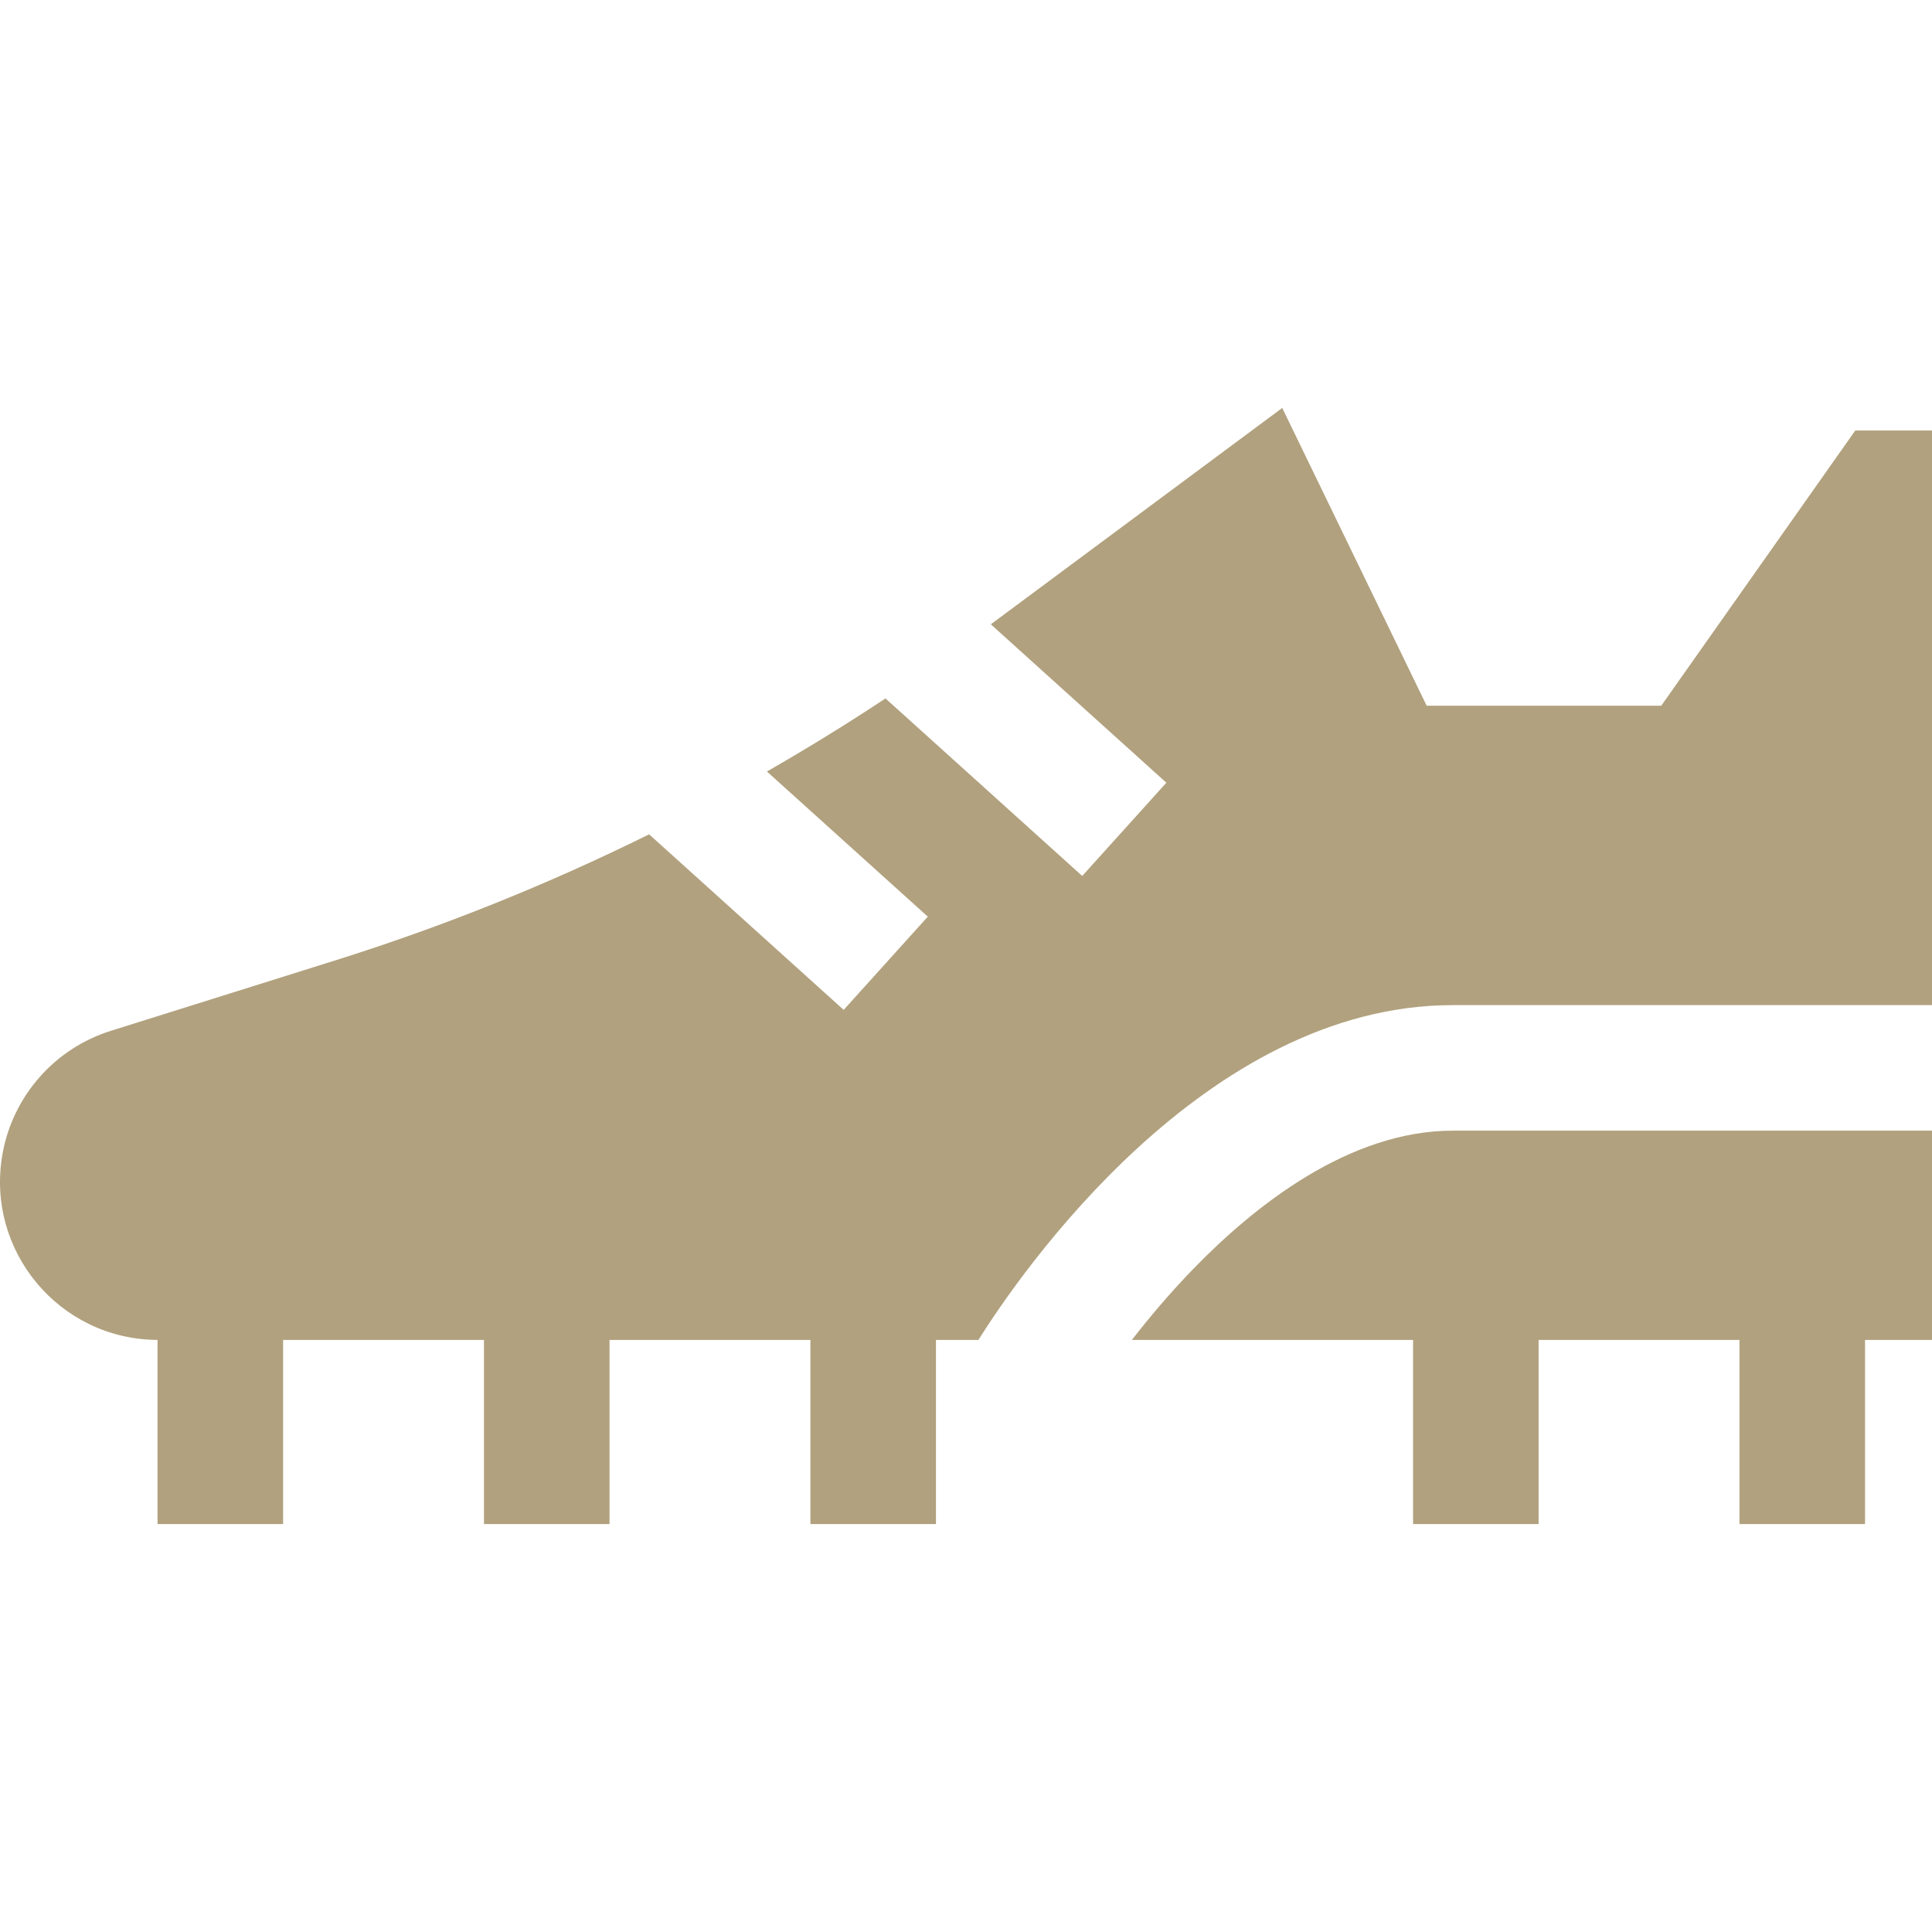
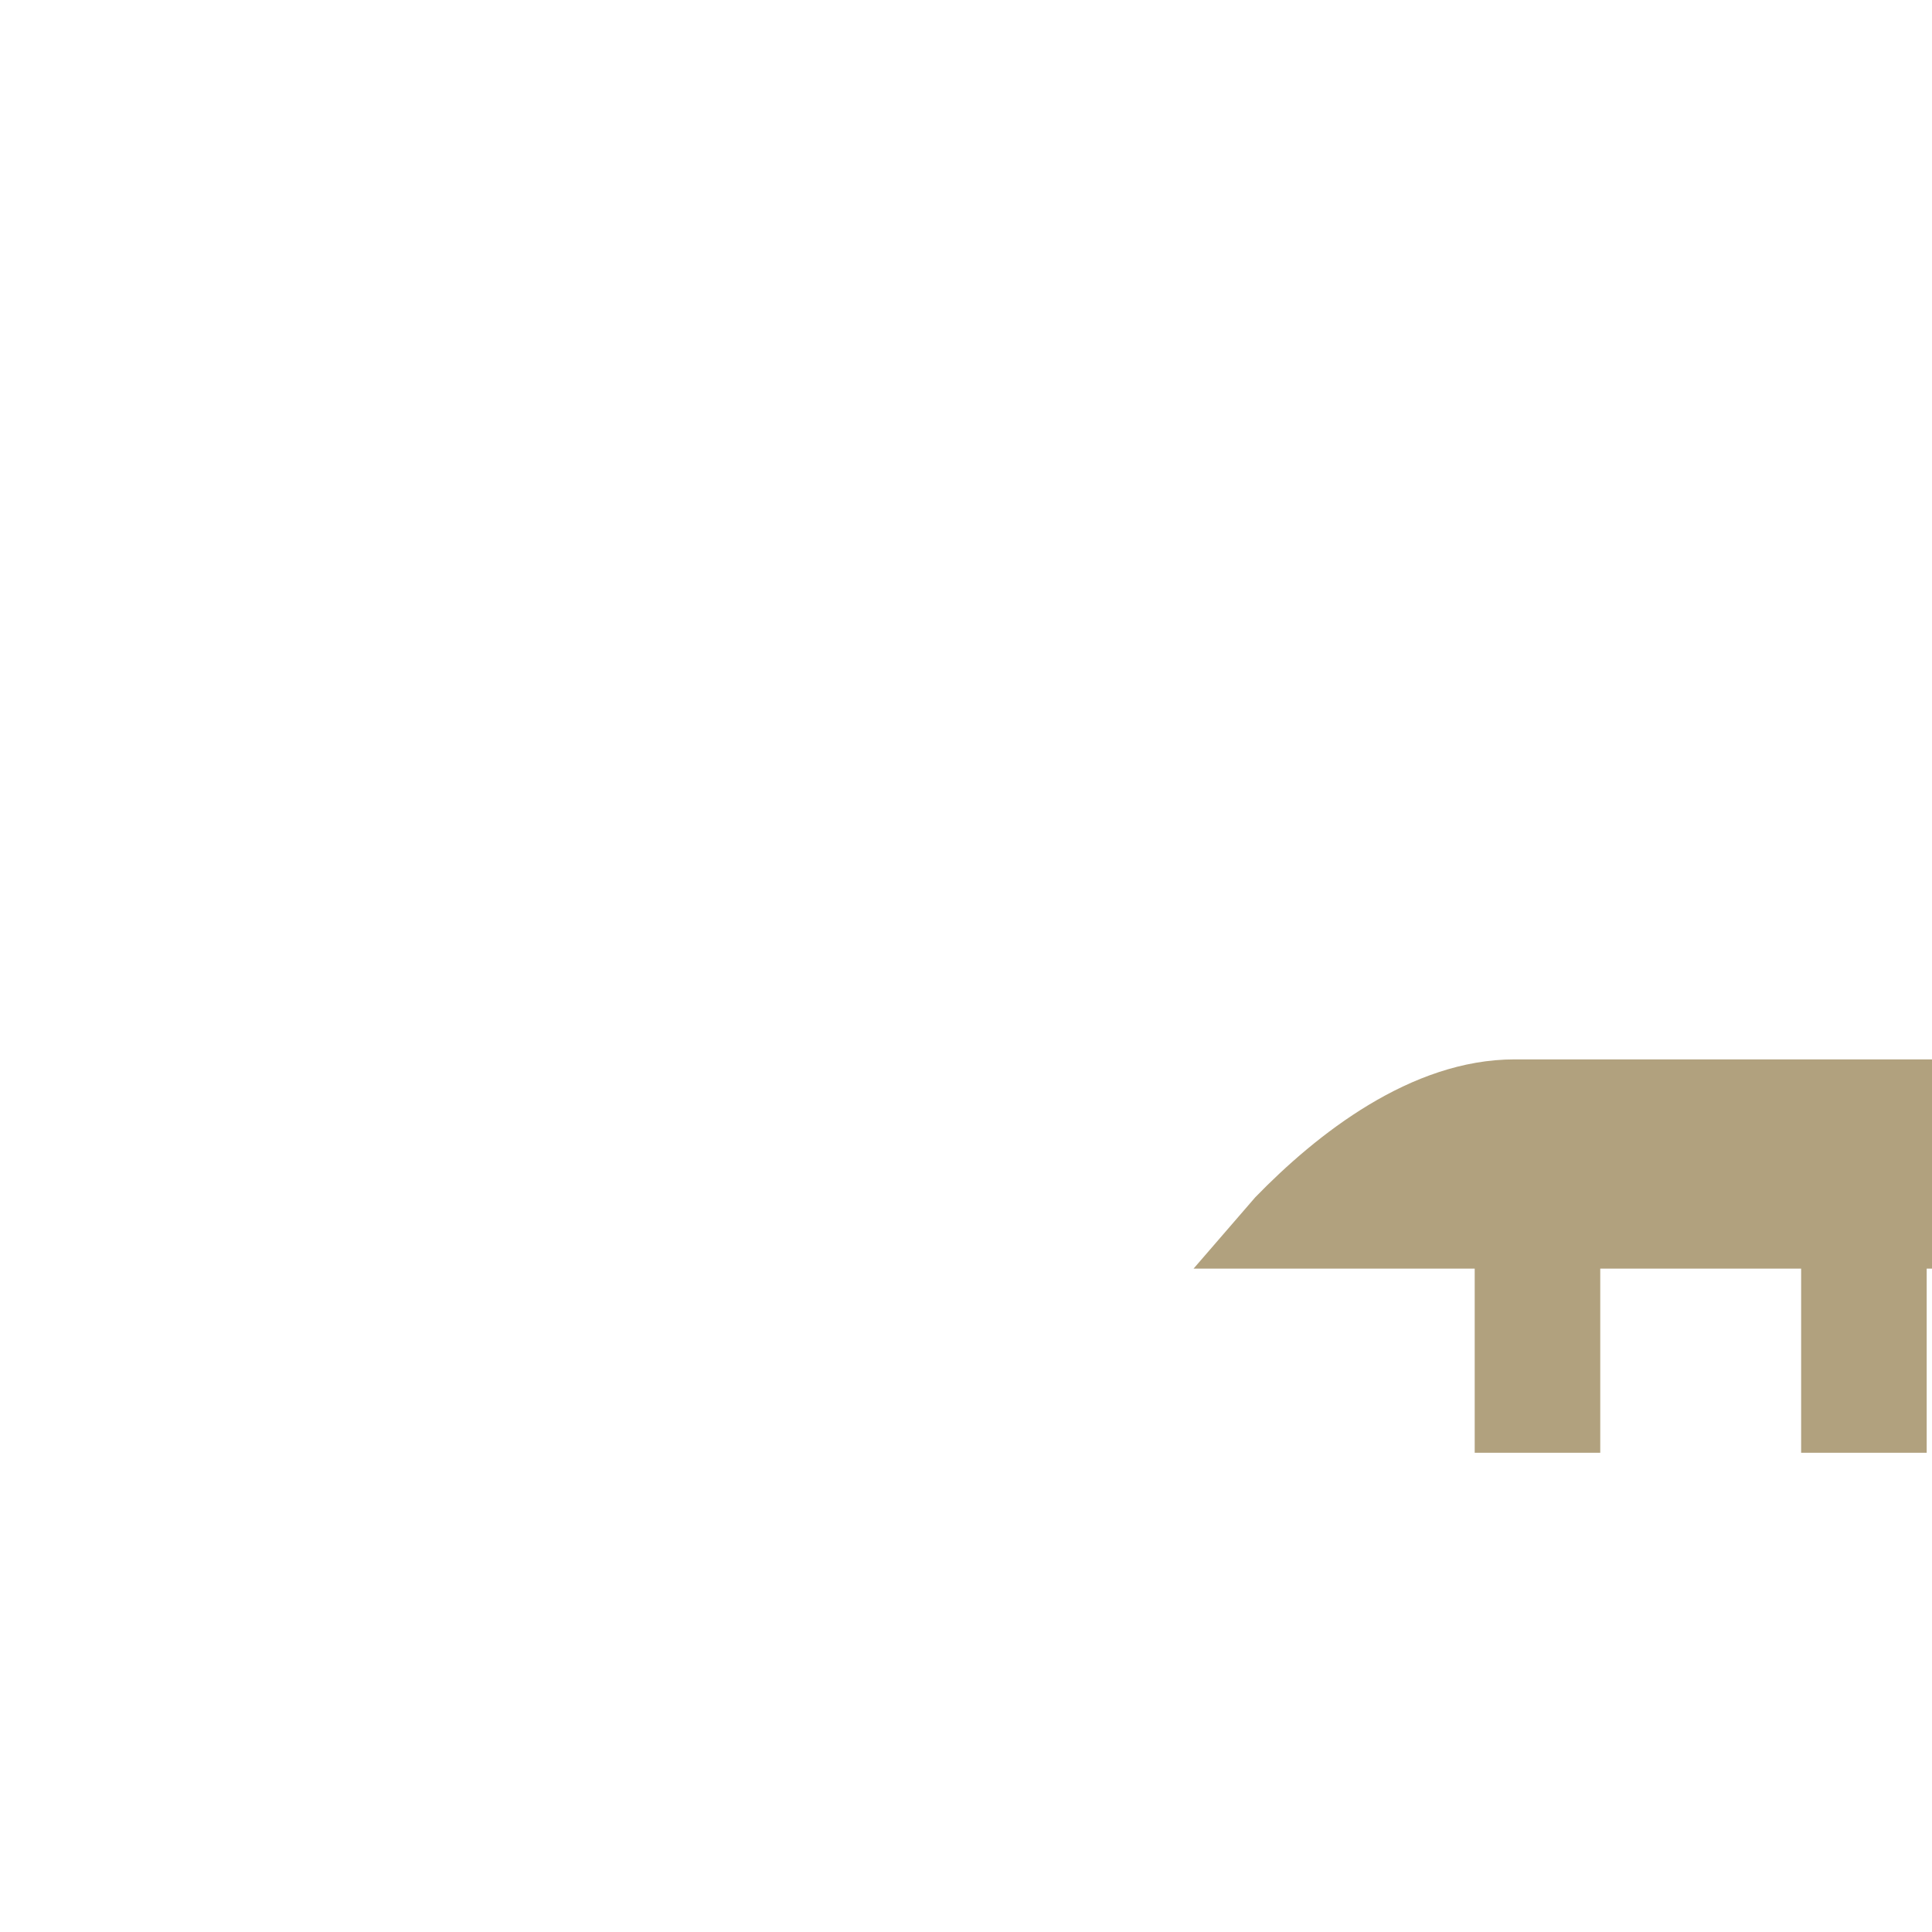
<svg xmlns="http://www.w3.org/2000/svg" id="Capa_1" enable-background="new 0 0 461.642 461.642" height="512" viewBox="0 0 461.642 461.642" width="512">
  <g>
-     <path fill="#b1a17e" d="m443.312 102.866-46.36 65.76h-56.06l-34.51-71.15-69.63 51.7 41.94 37.85-20.1 22.28-47.01-42.42c-9.26 6.13-18.71 11.95-28.33 17.46l38.44 34.68-20.1 22.28-46.49-41.95c-24.19 11.98-49.32 22.07-75.17 30.18l-53.44 16.77c-13.43 4.22-23.41 15.55-25.89 29.4-4.14 23.11 13.58 44.36 37.04 44.46v44h30v-44h48v44h30v-44h48v44h30v-44h10.14c10.06-16 54.03-80 113.37-80h114.49v-137.3z" />
-     <path fill="#b1a17e" d="m285.192 303.136c-5.69 5.86-10.65 11.76-14.73 17.03h67.18v44h30v-44h48v44h30v-44h16v-50h-114.49c-24.77 0-47.359 17.93-61.96 32.97z" />
+     <path fill="#b1a17e" d="m285.192 303.136h67.18v44h30v-44h48v44h30v-44h16v-50h-114.49c-24.77 0-47.359 17.93-61.96 32.97z" />
  </g>
</svg>